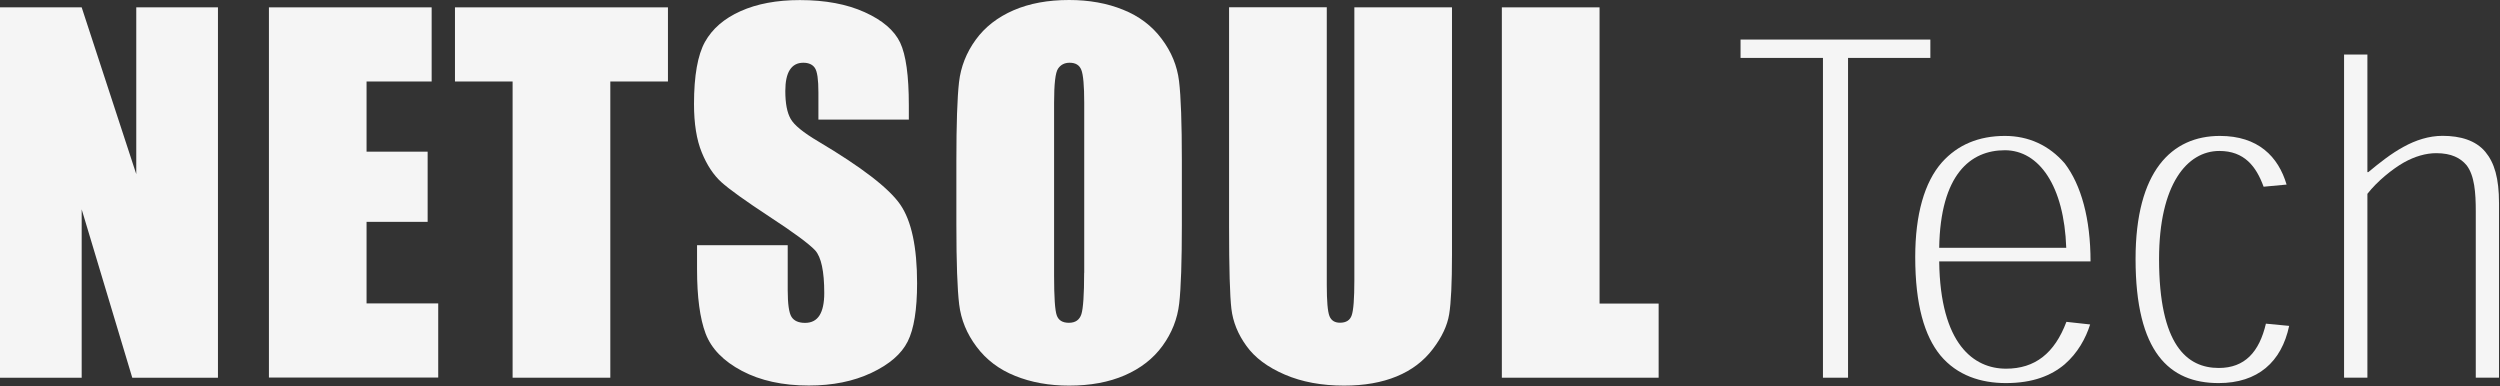
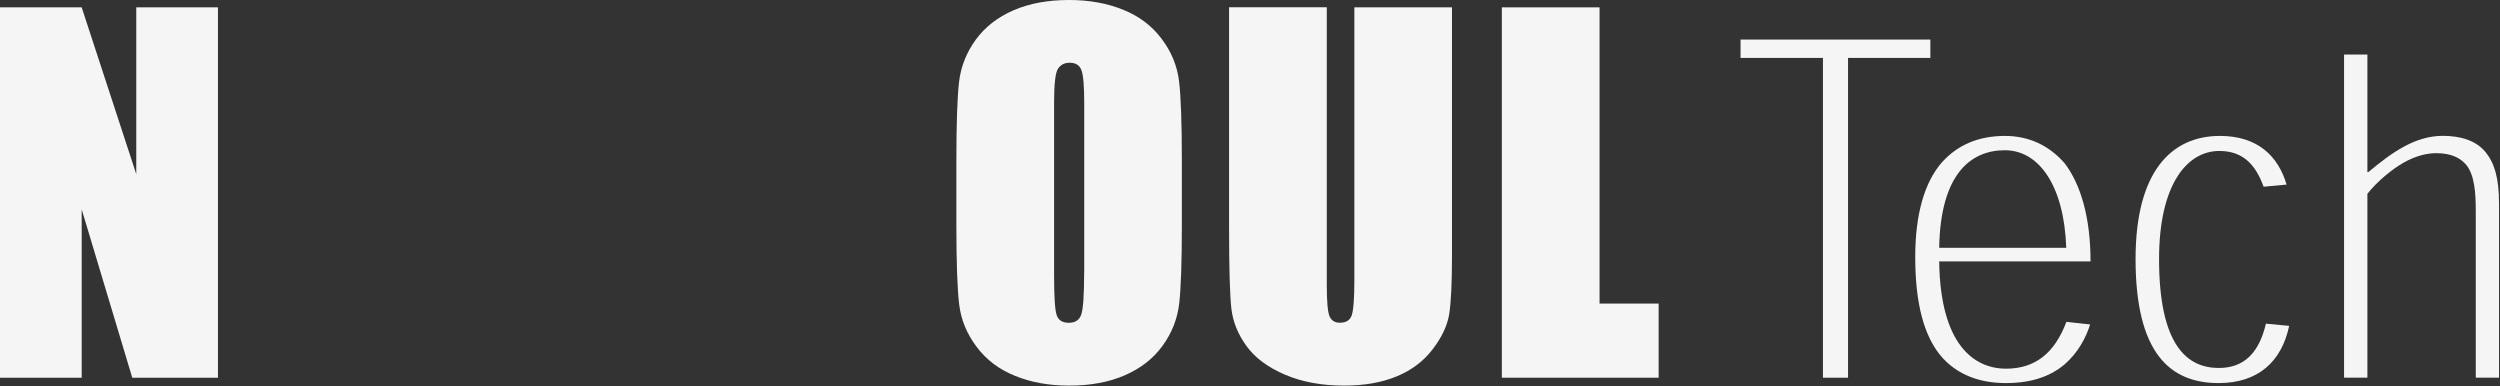
<svg xmlns="http://www.w3.org/2000/svg" width="1197" height="185" viewBox="0 0 1197 185" fill="none">
  <rect x="0" y="0" width="1197" height="185" fill="#333333" stroke="none" />
  <path d="M104.354 3.523V180.844H63.327L39.109 100.233V180.844H0V3.523H39.109L65.246 83.376V3.523H104.354Z" fill="#F5F5F5" />
-   <path d="M128.723 3.523H206.672V39.018H175.508V72.618H204.753V106.218H175.508V145.273H209.819V180.768H128.761V3.523H128.723Z" fill="#F5F5F5" />
-   <path d="M319.815 3.523V39.018H292.22V180.844H245.435V39.018H217.84V3.523H319.776H319.815Z" fill="#F5F5F5" />
-   <path d="M435.263 57.276H391.855V44.207C391.855 38.108 391.318 34.244 390.167 32.539C389.054 30.873 387.173 30.039 384.602 30.039C381.762 30.039 379.651 31.176 378.192 33.411C376.734 35.646 376.005 39.055 376.005 43.601C376.005 49.472 376.849 53.866 378.538 56.859C380.15 59.814 384.563 63.45 391.817 67.731C412.542 80.042 425.591 90.08 431.003 97.884C436.414 105.687 439.101 118.264 439.101 135.613C439.101 148.228 437.604 157.546 434.61 163.494C431.617 169.479 425.821 174.479 417.224 178.532C408.627 182.586 398.649 184.593 387.25 184.593C374.738 184.593 364.068 182.245 355.241 177.585C346.414 172.926 340.618 166.979 337.855 159.743C335.13 152.508 333.748 142.242 333.748 128.984V117.393H377.156V138.947C377.156 145.576 377.77 149.856 378.998 151.751C380.226 153.645 382.376 154.592 385.484 154.592C388.593 154.592 390.896 153.379 392.393 150.993C393.89 148.606 394.657 145.046 394.657 140.31C394.657 129.893 393.199 123.113 390.32 119.893C387.327 116.711 380.034 111.332 368.444 103.755C356.853 96.141 349.139 90.611 345.378 87.201C341.616 83.792 338.469 79.019 336.013 72.996C333.518 66.935 332.29 59.208 332.29 49.813C332.29 36.252 334.056 26.327 337.548 20.039C341.079 13.751 346.721 8.864 354.589 5.341C362.418 1.818 371.898 0.038 382.99 0.038C395.118 0.038 405.48 1.97 414 5.833C422.559 9.697 428.201 14.546 431.003 20.418C433.766 26.289 435.148 36.252 435.148 50.306V57.313L435.263 57.276Z" fill="#F5F5F5" />
  <path d="M519.088 130.613C519.088 141.031 518.628 147.622 517.783 150.387C516.901 153.152 514.905 154.554 511.796 154.554C508.687 154.554 506.807 153.342 505.962 150.955C505.118 148.569 504.696 142.205 504.696 131.939V49.283C504.696 40.192 505.31 34.699 506.615 32.843C507.882 30.987 509.724 30.04 512.142 30.04C514.982 30.04 516.862 31.176 517.745 33.487C518.666 35.797 519.127 41.063 519.127 49.283V130.613H519.088ZM565.873 77.163C565.873 58.905 565.413 46.139 564.53 38.866C563.647 31.555 560.884 24.812 556.202 18.599C551.558 12.387 545.417 7.728 537.741 4.659C530.103 1.553 521.468 0 511.873 0C501.741 0 492.875 1.629 485.276 4.925C477.677 8.22 471.613 12.917 467.161 19.054C462.709 25.191 460.022 31.971 459.178 39.358C458.333 46.783 457.911 59.359 457.911 77.163V107.468C457.911 125.727 458.372 138.492 459.254 145.766C460.137 153.077 462.9 159.819 467.583 166.032C472.227 172.244 478.368 176.904 486.043 179.972C493.681 183.078 502.316 184.631 511.911 184.631C522.044 184.631 530.909 183.003 538.509 179.707C546.108 176.411 552.172 171.714 556.624 165.577C561.076 159.441 563.762 152.698 564.607 145.273C565.451 137.849 565.873 125.272 565.873 107.468V77.163Z" fill="#F5F5F5" />
  <path d="M695.212 3.523V122.091C695.212 135.538 694.751 144.971 693.868 150.425C692.985 155.88 690.376 161.449 686 167.169C681.625 172.927 675.907 177.245 668.768 180.2C661.629 183.154 653.224 184.632 643.552 184.632C632.845 184.632 623.365 182.889 615.19 179.366C606.977 175.843 600.874 171.298 596.806 165.654C592.738 160.047 590.32 154.1 589.591 147.85C588.861 141.599 588.478 128.492 588.478 108.453V3.485H635.262V136.447C635.262 144.175 635.685 149.137 636.529 151.297C637.373 153.456 639.062 154.517 641.595 154.517C644.512 154.517 646.393 153.342 647.199 150.956C648.043 148.569 648.465 142.963 648.465 134.137V3.523H695.25H695.212Z" fill="#F5F5F5" />
  <path d="M765.868 3.523V145.349H794.154V180.844H719.083V3.523H765.868Z" fill="#F5F5F5" />
  <path d="M924.257 27.729H884.841V180.844H872.828V27.729H833.374V18.941H924.257V27.729Z" fill="#F5F5F5" />
  <path d="M928.487 118.643C929.063 83.452 943.494 71.936 959.92 71.936C976.347 71.936 988.321 89.058 989.319 118.643H928.487ZM1000.95 125.158C1000.95 104.741 996.496 88.603 988.59 78.224C981.067 69.549 971.281 65.079 959.959 65.079C947.408 65.079 937.353 69.322 929.831 77.694C921.387 87.24 917.012 102.771 917.012 123.075C917.012 145.955 921.464 160.88 929.063 170.161C937.084 179.783 948.445 183.419 960.419 183.419C973.43 183.419 982.219 179.783 988.552 174.441C994.846 168.987 998.645 161.979 1000.76 155.349L989.396 154.099C983.716 169.176 974.351 176.525 960.496 176.525C945.144 176.525 928.986 165.009 928.487 125.158H1000.95Z" fill="#F5F5F5" />
  <path d="M1083.8 89.361C1080.27 79.701 1074.63 72.277 1062.62 72.277C1047.19 72.277 1033.76 88.262 1033.76 124.022C1033.76 165.274 1047.15 176.184 1062.35 176.184C1074.82 176.184 1081.73 168.532 1084.92 154.971L1096.05 156.031C1092.4 173.305 1081.04 183.419 1062.27 183.419C1038.71 183.419 1022.51 168.684 1022.51 123.984C1022.51 82.012 1039.74 65.079 1062.89 65.079C1081.19 65.079 1090.86 74.966 1094.82 88.376L1083.8 89.399V89.361Z" fill="#F5F5F5" />
  <path d="M1185.4 180.843V101.104C1185.4 92.316 1184.82 84.058 1180.98 79.095C1178.11 75.686 1173.77 73.337 1166.48 73.337C1161.53 73.337 1156.23 74.853 1150.89 77.845C1145.52 80.913 1138.27 86.709 1133.51 92.808V180.843H1122.34V26.1H1133.51V82.429H1133.93C1139.3 77.959 1144.95 73.489 1150.82 70.307C1156.65 67.087 1162.98 65.041 1169.51 65.041C1177.99 65.041 1185.4 67.201 1190 72.731C1194.3 77.921 1196.53 85.194 1196.53 97.354V180.843H1185.36H1185.4Z" fill="#F5F5F5" />
</svg>